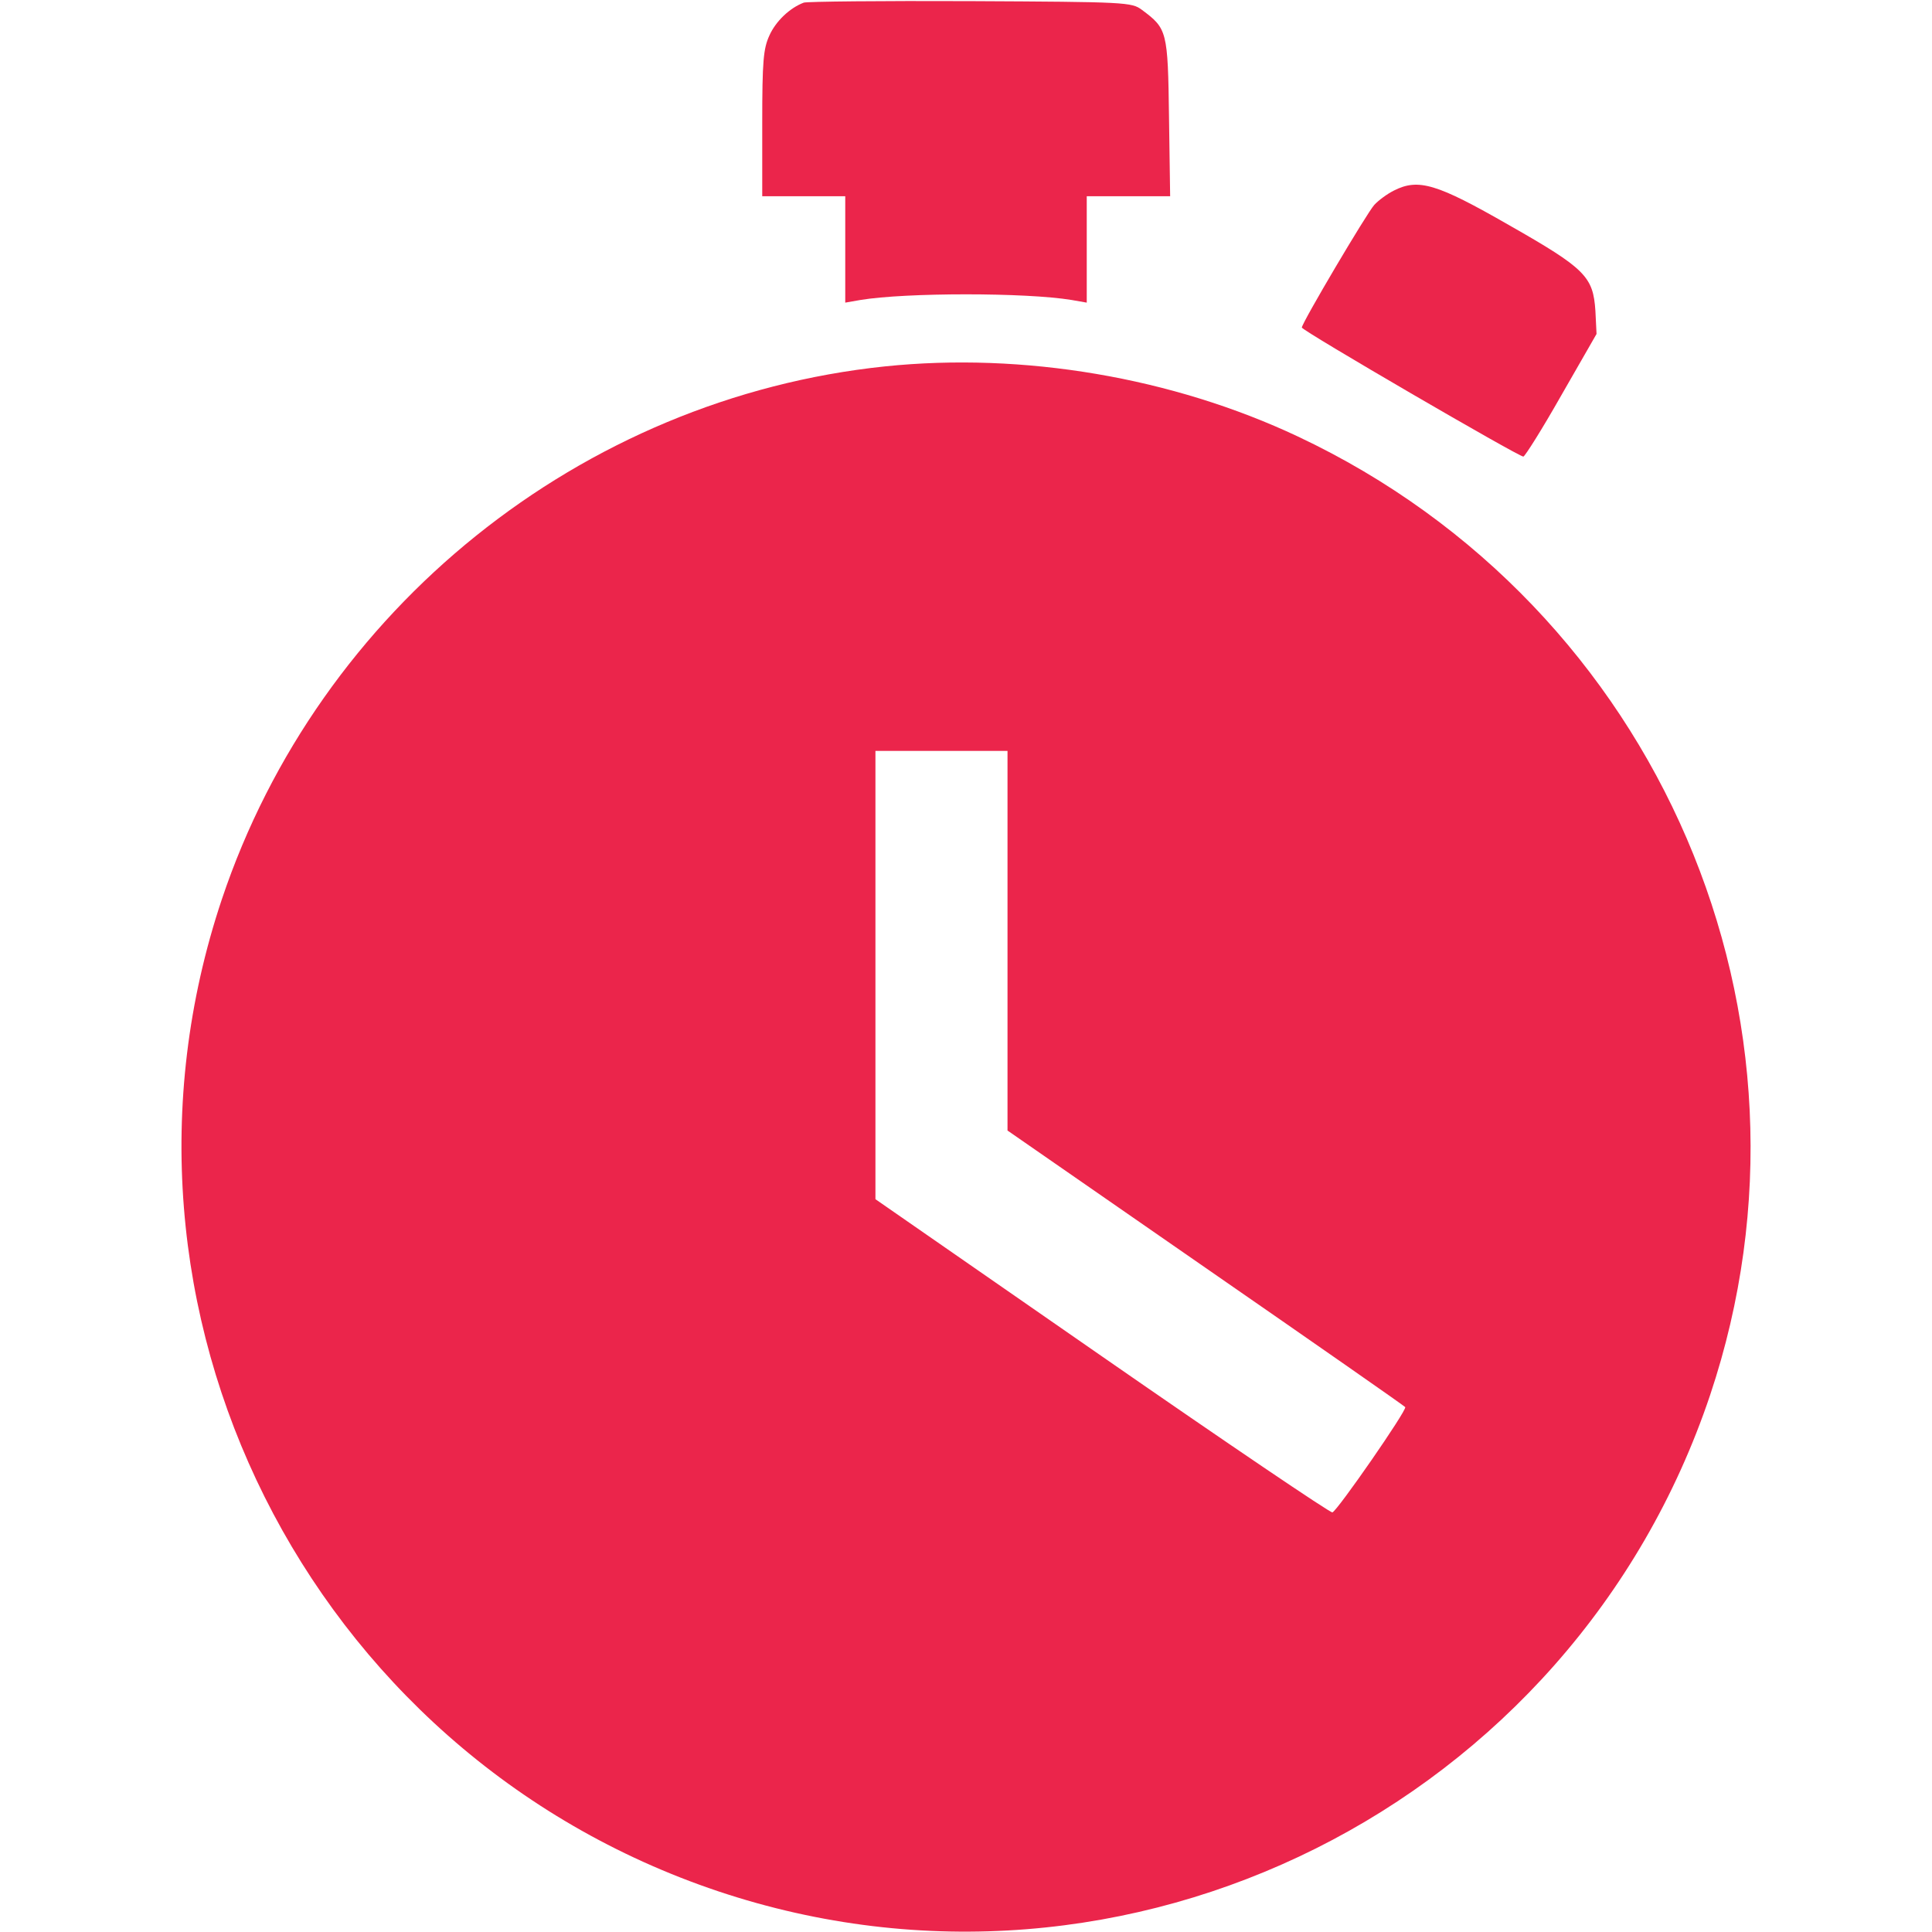
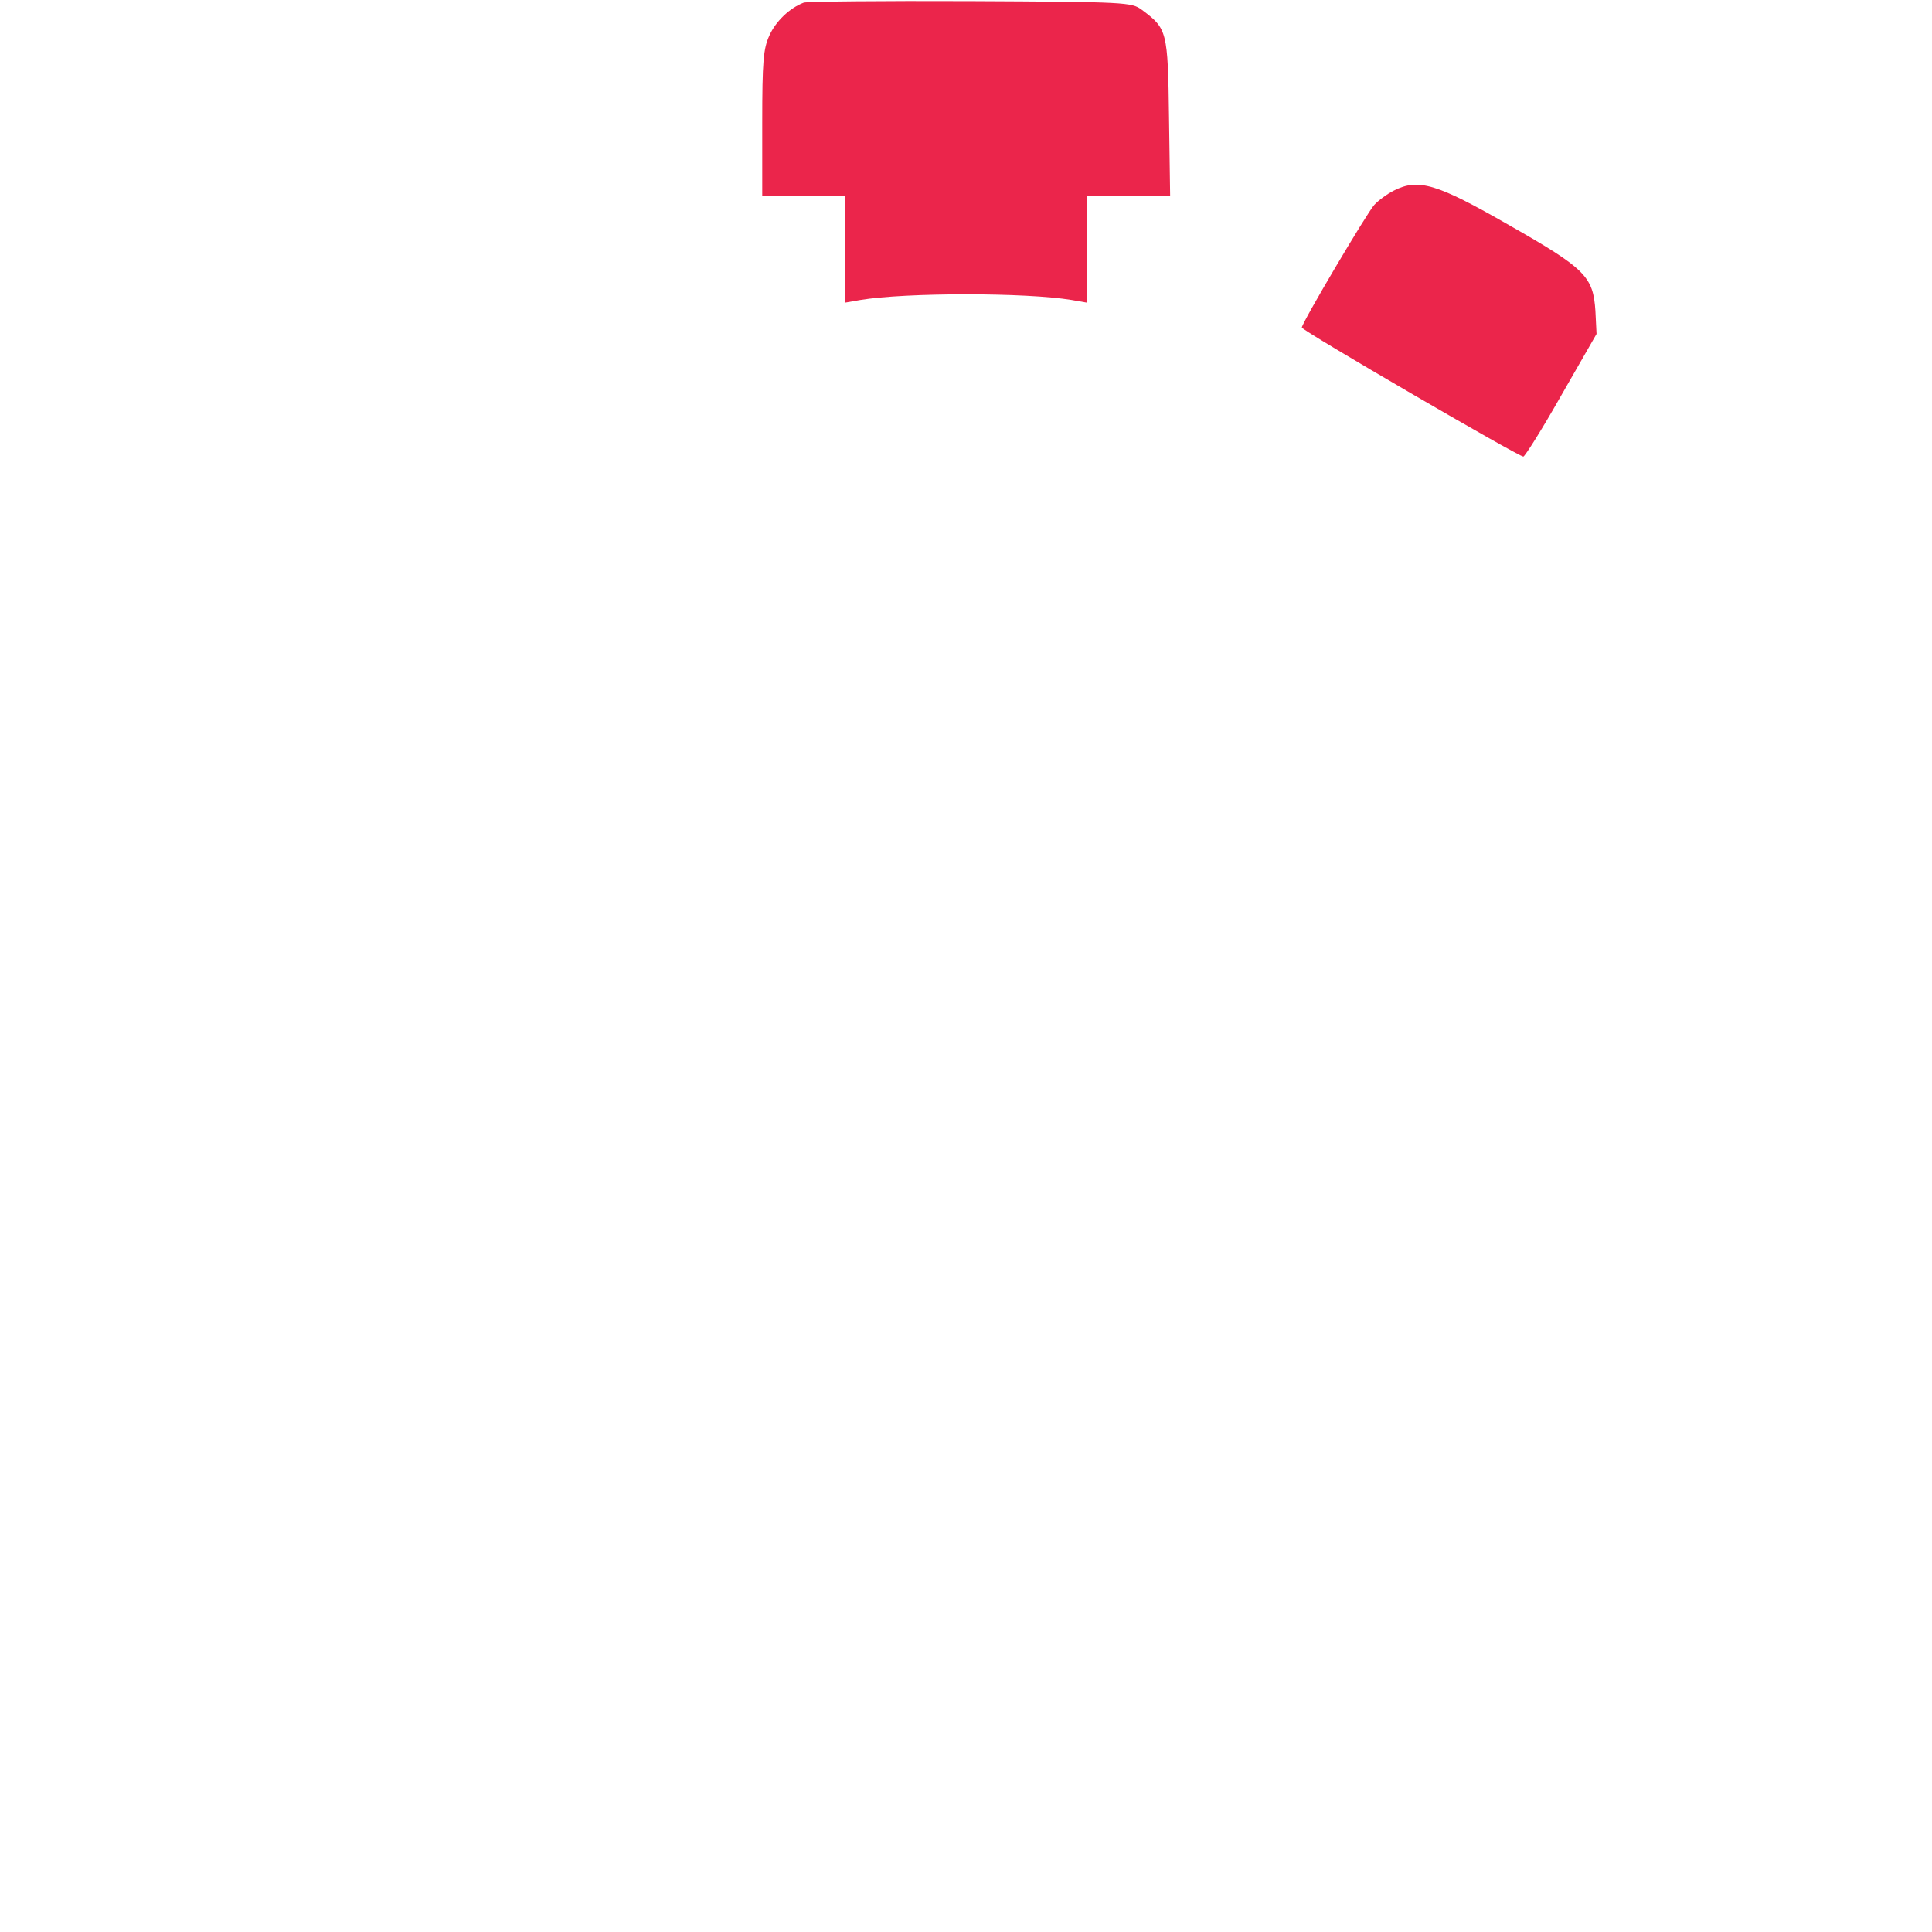
<svg xmlns="http://www.w3.org/2000/svg" version="1.0" width="512pt" height="512pt" viewBox="0 0 512 512" preserveAspectRatio="xMidYMid meet">
  <g transform="translate(0,512) scale(0.1,-0.1)" fill="#eb254b" stroke="none">
    <path d="M2130 5113 c-37 -14 -74 -49 -91 -87 -16 -35 -19 -67 -19 -233 l0 -193 110 0 110 0 0 -141 0 -141 40 7 c121 20 439 20 560 0 l40 -7 0 141 0 141 111 0 110 0 -3 209 c-3 230 -5 235 -72 285 -27 20 -40 21 -454 23 -235 1 -434 -1 -442 -4z" />
    <path d="M3694 4615 c-18 -9 -41 -26 -52 -38 -20 -22 -192 -313 -192 -325 0 -8 574 -342 587 -342 4 0 50 73 101 163 l93 162 -3 61 c-6 91 -26 112 -230 228 -190 109 -239 124 -304 91z" />
-     <path d="M2345 4149 c-804 -84 -1499 -642 -1757 -1412 -363 -1084 227 -2264 1315 -2629 1084 -363 2264 227 2629 1315 334 997 -135 2089 -1092 2540 -333 157 -729 224 -1095 186z m325 -1522 l0 -503 525 -364 c289 -200 527 -366 529 -369 5 -8 -180 -275 -193 -279 -5 -2 -280 184 -610 413 l-601 417 0 594 0 594 175 0 175 0 0 -503z" />
  </g>
</svg>